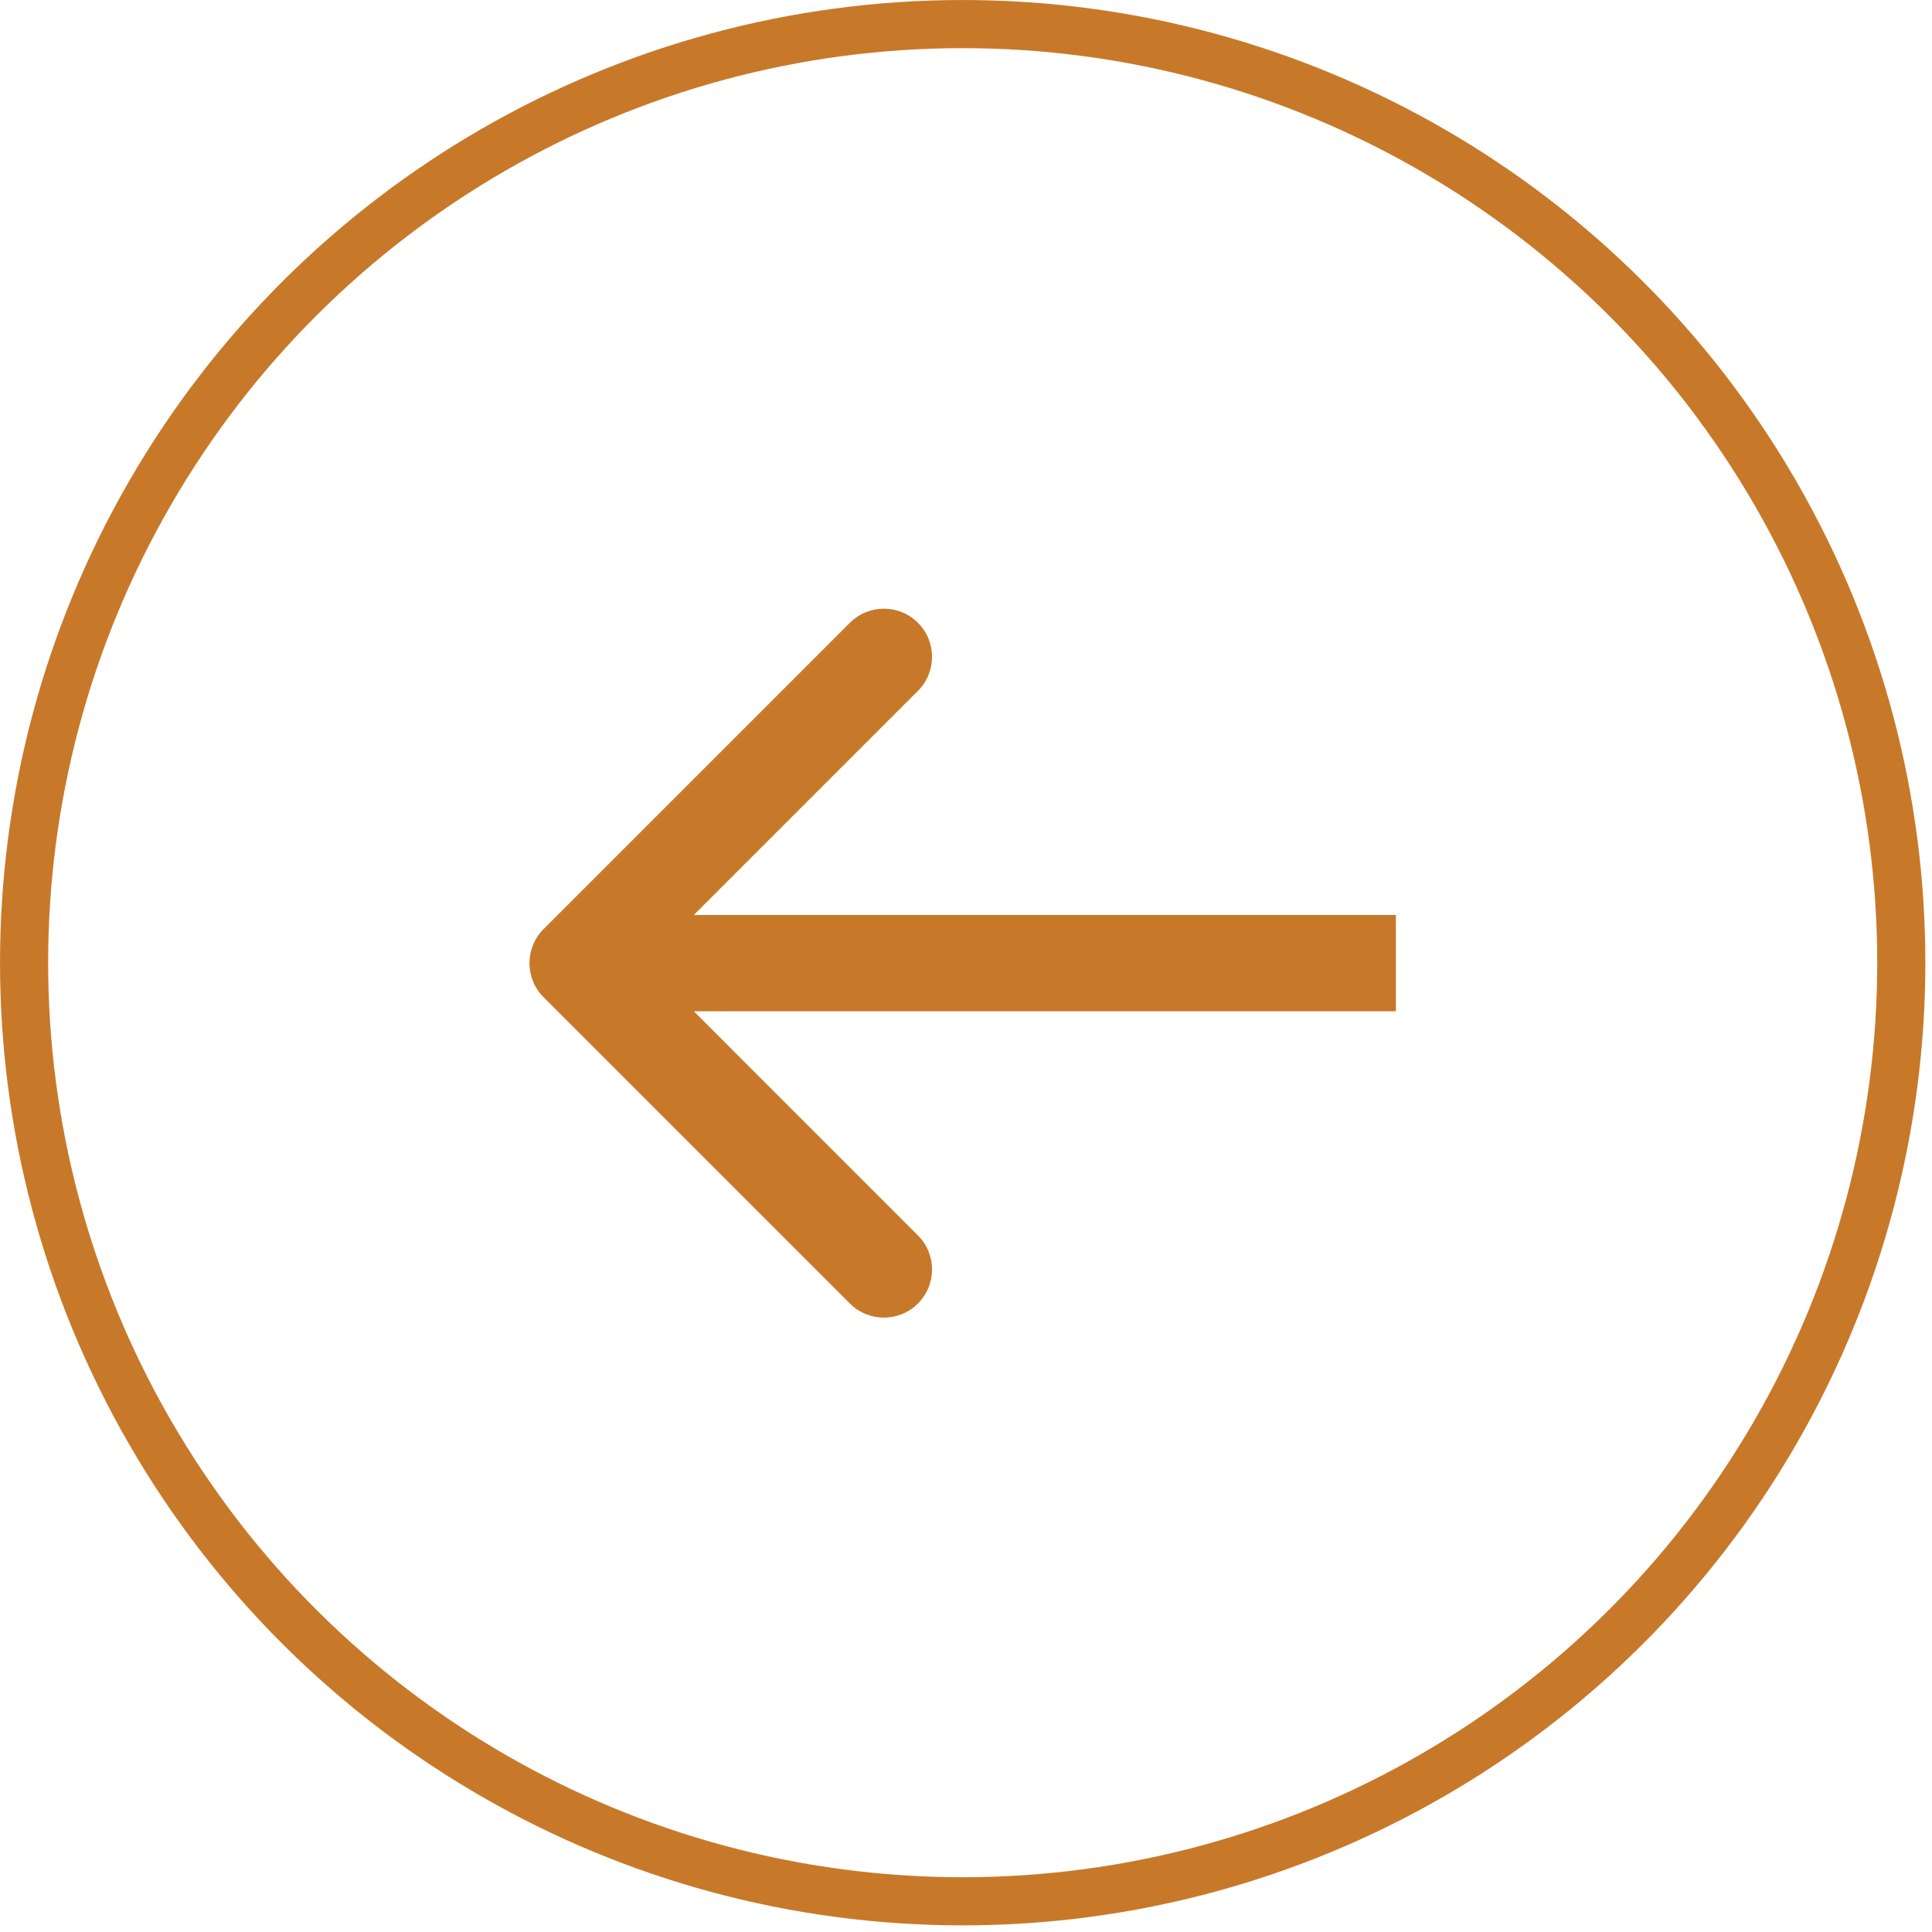
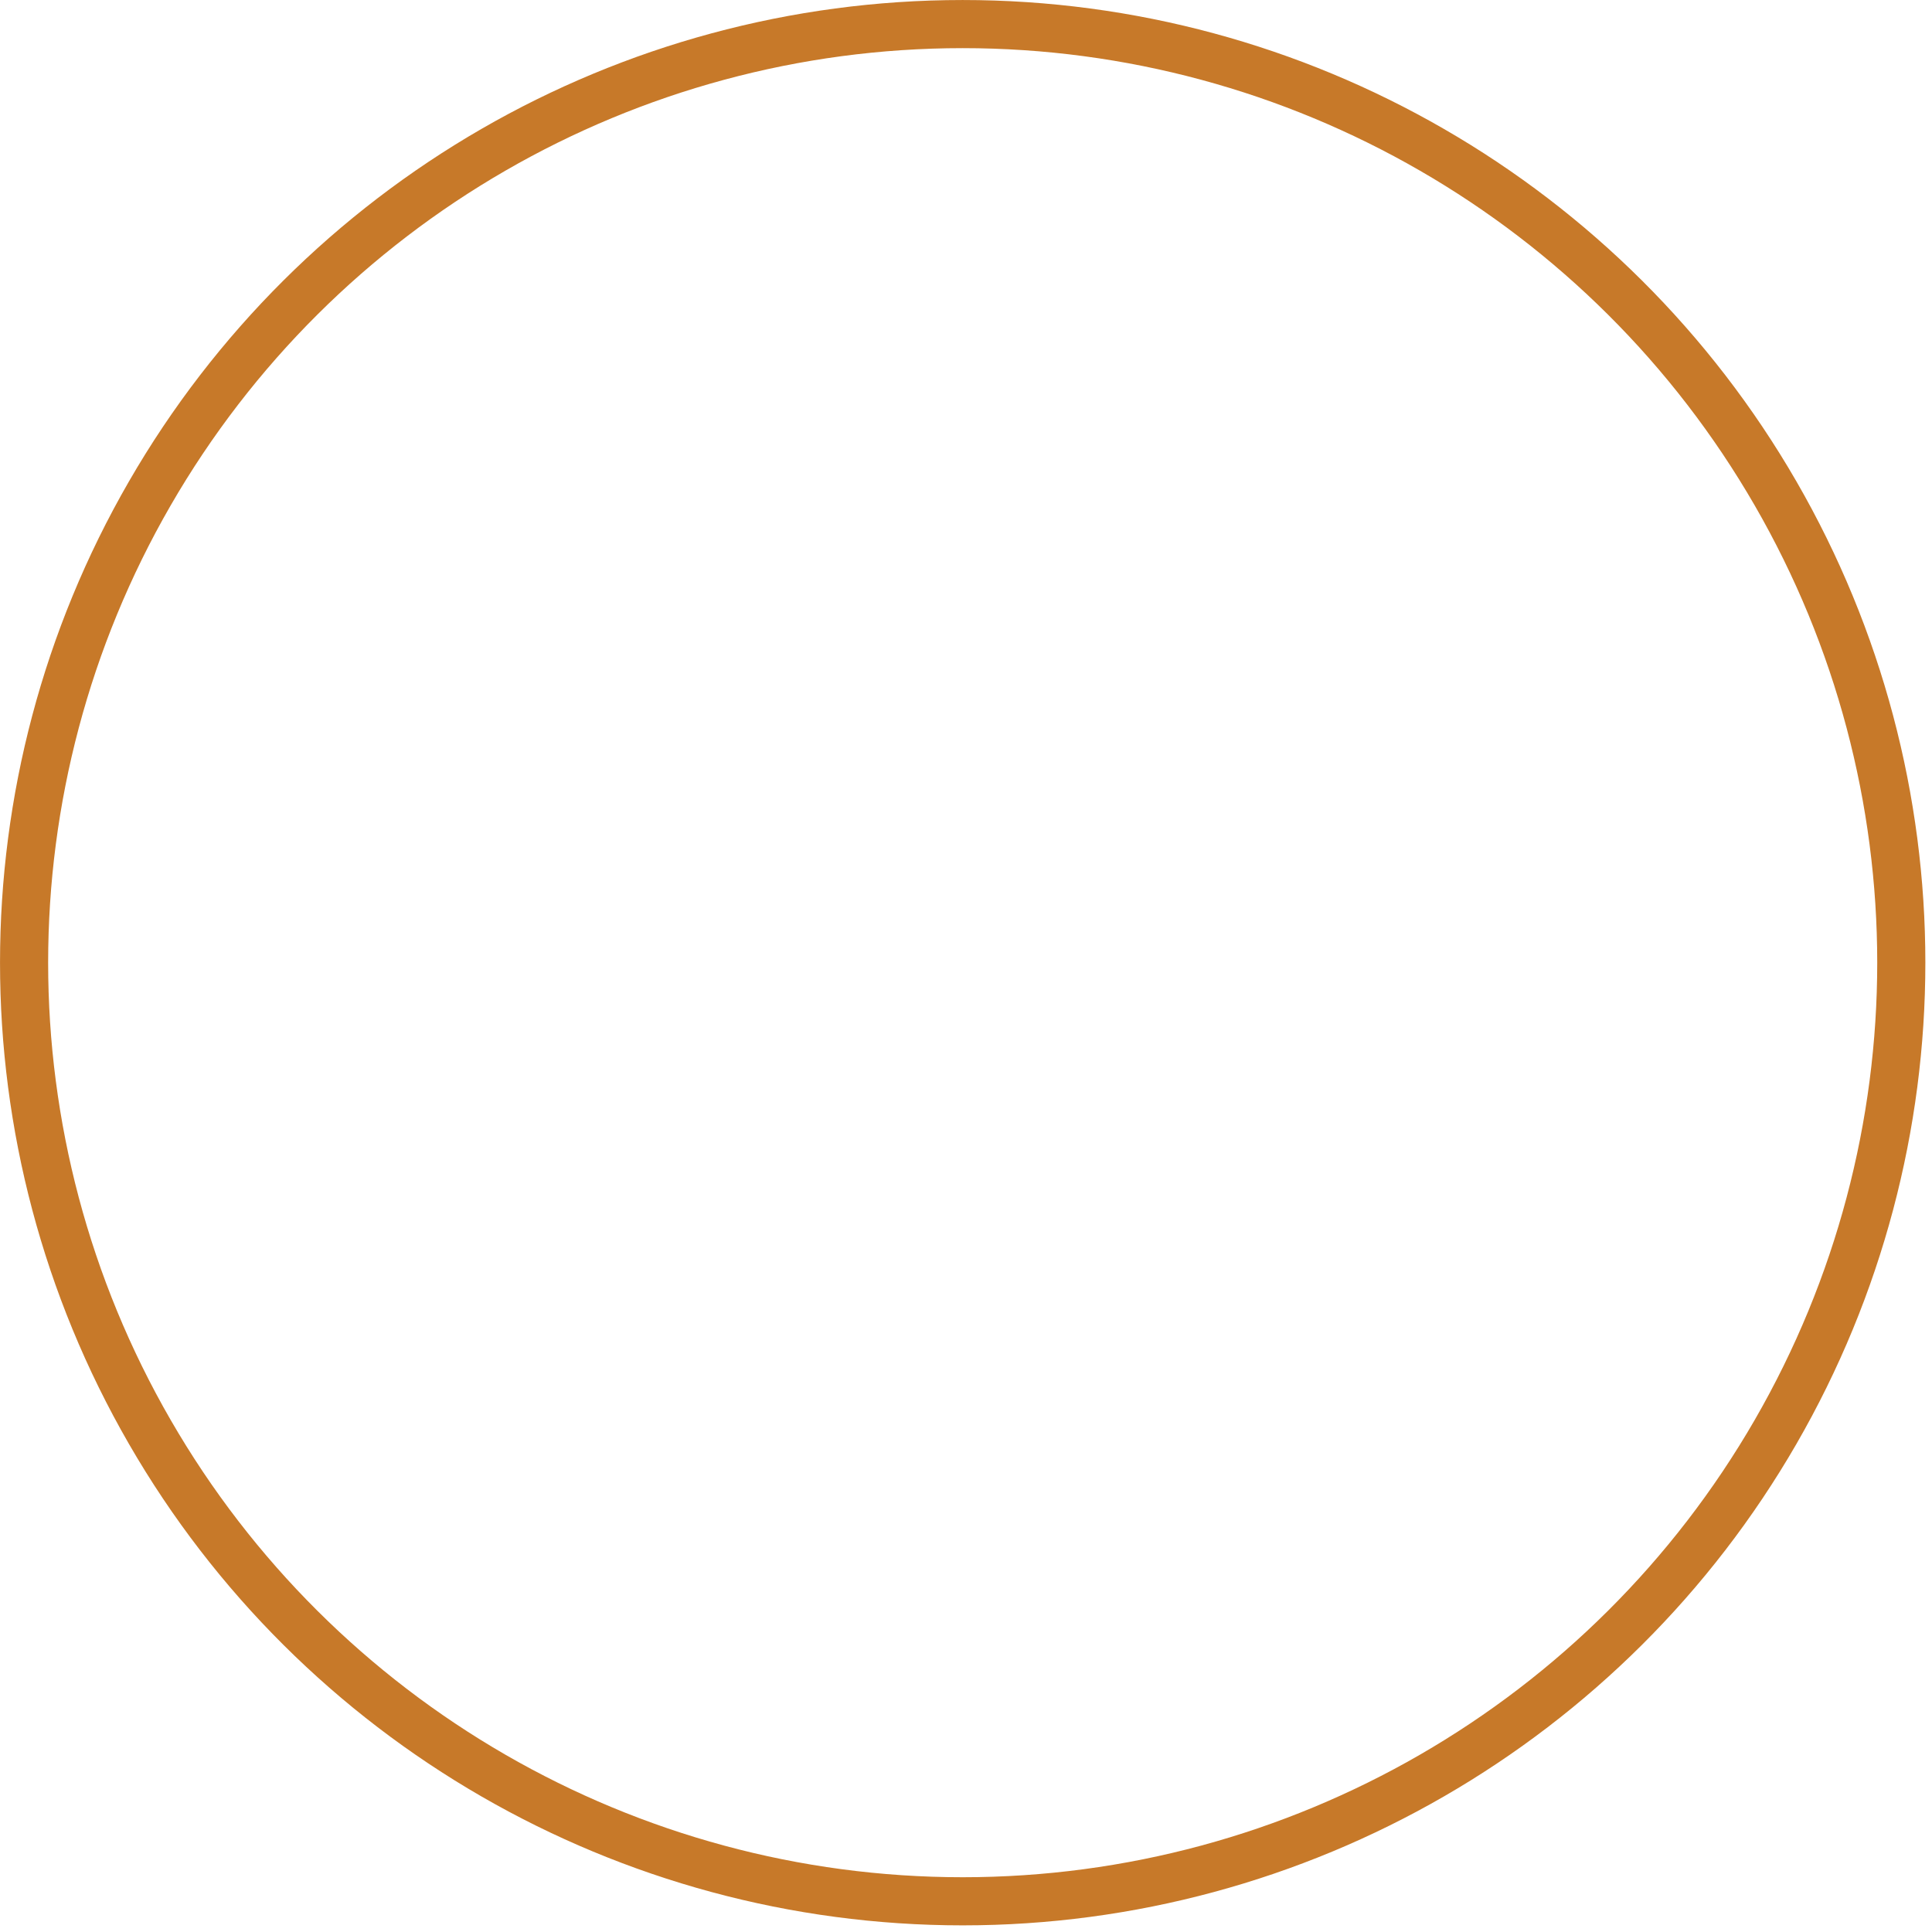
<svg xmlns="http://www.w3.org/2000/svg" width="56" height="56" viewBox="0 0 56 56" fill="none">
  <circle cx="27.904" cy="27.904" r="27.206" transform="rotate(-90 27.904 27.904)" stroke="#C77929" stroke-width="1.395" />
-   <path d="M15.755 26.931C15.211 27.476 15.211 28.359 15.755 28.904L24.634 37.783C25.179 38.328 26.062 38.328 26.607 37.783C27.152 37.238 27.152 36.354 26.607 35.809L18.715 27.917L26.607 20.025C27.152 19.48 27.152 18.597 26.607 18.052C26.062 17.507 25.179 17.507 24.634 18.052L15.755 26.931ZM40.46 27.917L40.46 26.522L16.742 26.522L16.742 27.917L16.742 29.312L40.46 29.312L40.46 27.917Z" fill="#C77929" />
</svg>